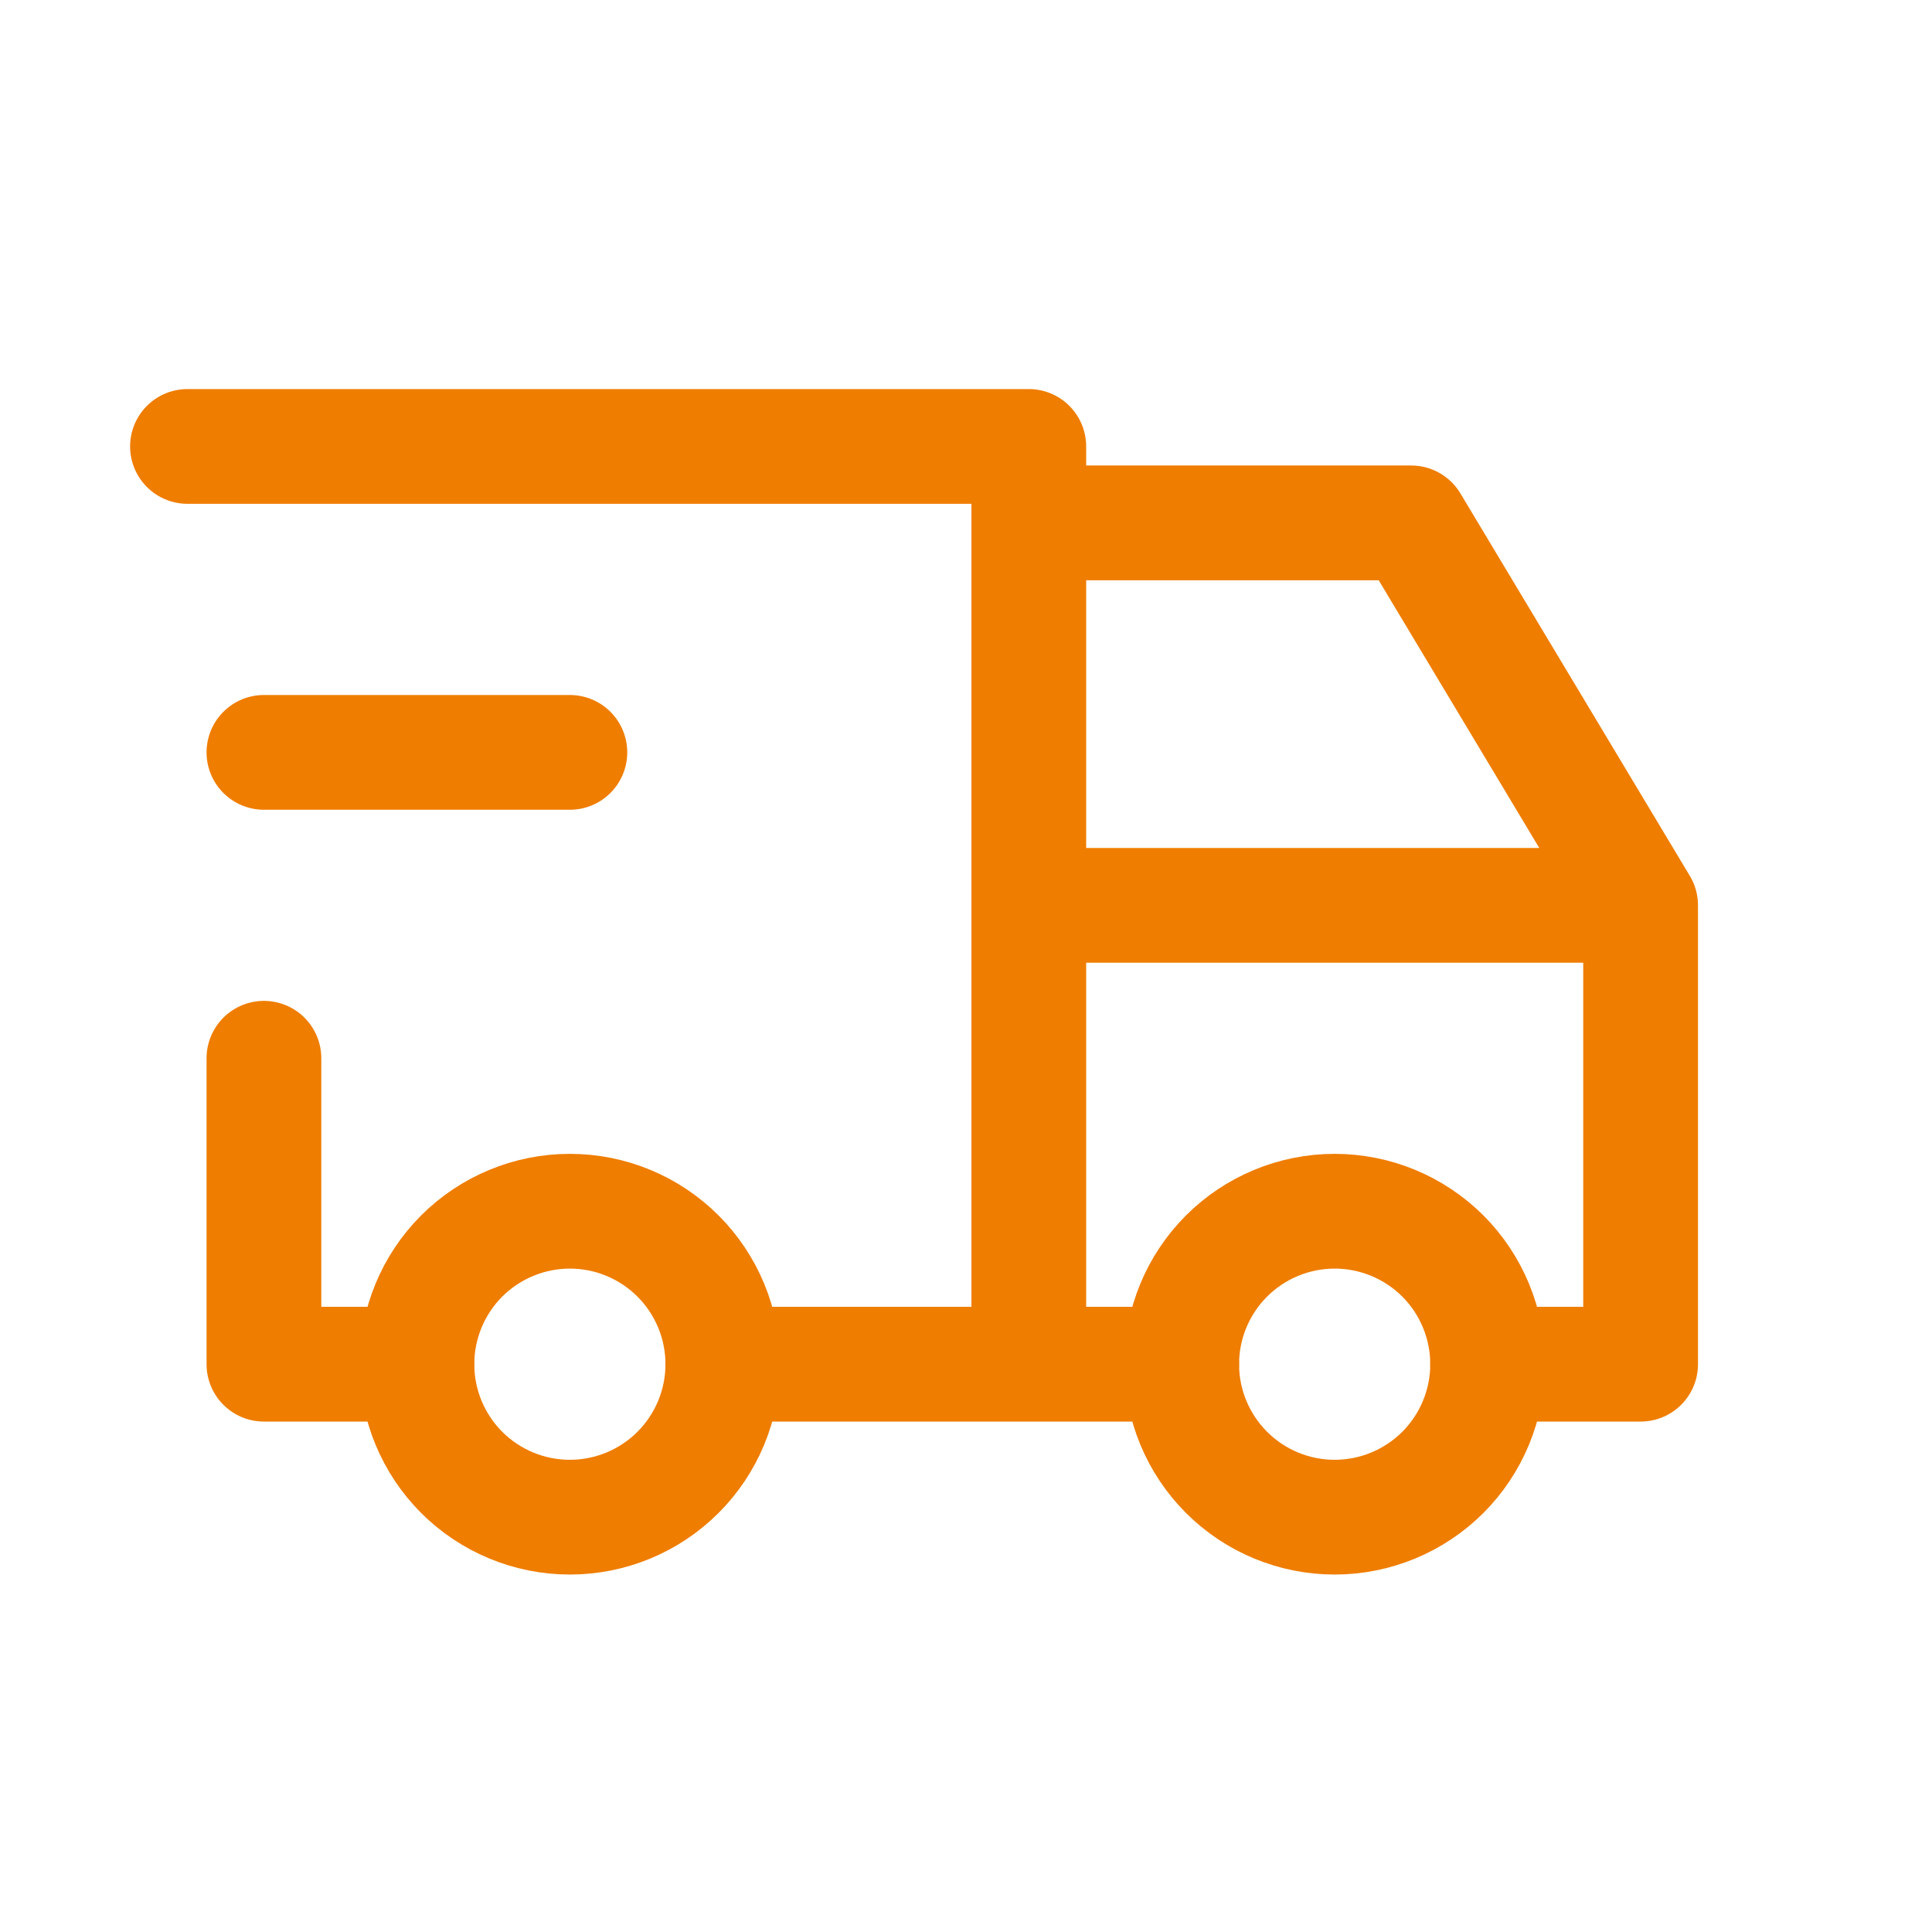
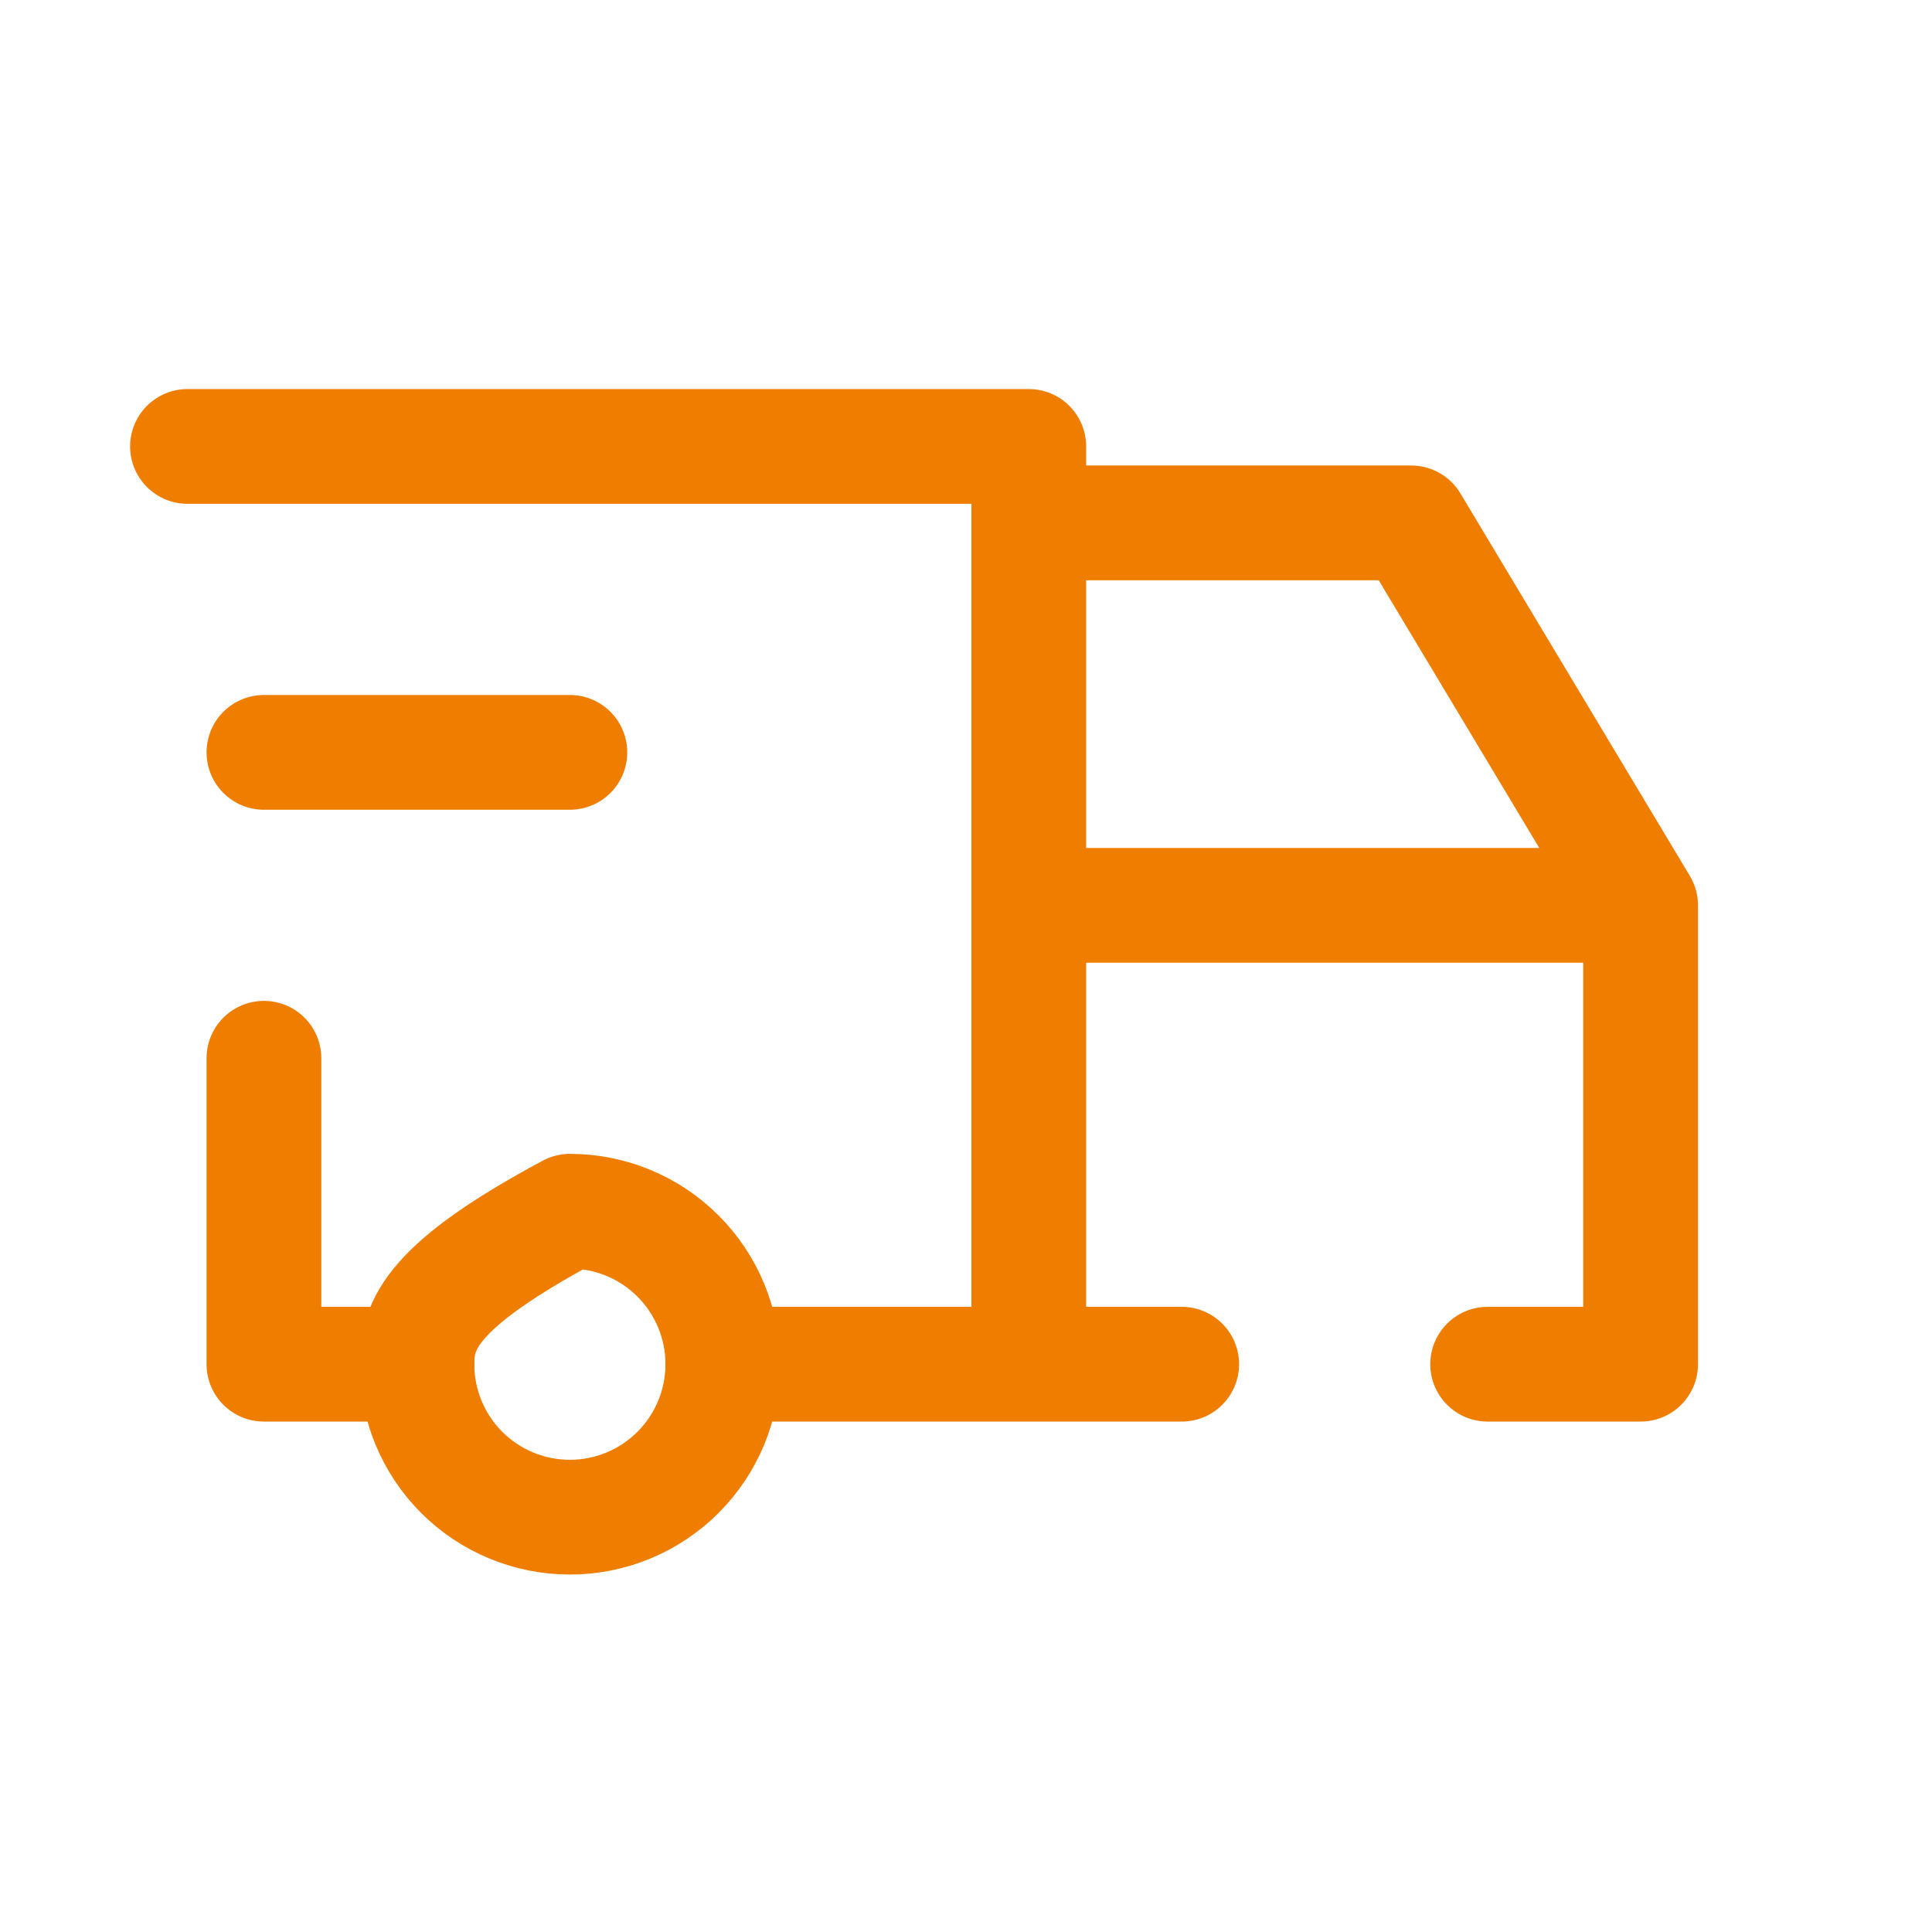
<svg xmlns="http://www.w3.org/2000/svg" width="28" height="28" viewBox="0 0 28 28" fill="none">
  <g clip-path="url(#clip0_189_5357)">
-     <path d="M6.042 19.771C6.042 20.359 6.276 20.923 6.691 21.339C7.107 21.754 7.671 21.988 8.259 21.988C8.847 21.988 9.411 21.754 9.826 21.339C10.242 20.923 10.476 20.359 10.476 19.771C10.476 19.183 10.242 18.619 9.826 18.203C9.411 17.788 8.847 17.554 8.259 17.554C7.671 17.554 7.107 17.788 6.691 18.203C6.276 18.619 6.042 19.183 6.042 19.771Z" stroke="#EF7D00" stroke-width="1.663" stroke-linecap="round" stroke-linejoin="round" />
-     <path d="M17.126 19.771C17.126 20.359 17.36 20.923 17.776 21.339C18.191 21.754 18.755 21.988 19.343 21.988C19.931 21.988 20.495 21.754 20.911 21.339C21.326 20.923 21.56 20.359 21.56 19.771C21.56 19.183 21.326 18.619 20.911 18.203C20.495 17.788 19.931 17.554 19.343 17.554C18.755 17.554 18.191 17.788 17.776 18.203C17.36 18.619 17.126 19.183 17.126 19.771Z" stroke="#EF7D00" stroke-width="1.663" stroke-linecap="round" stroke-linejoin="round" />
+     <path d="M6.042 19.771C6.042 20.359 6.276 20.923 6.691 21.339C7.107 21.754 7.671 21.988 8.259 21.988C8.847 21.988 9.411 21.754 9.826 21.339C10.242 20.923 10.476 20.359 10.476 19.771C10.476 19.183 10.242 18.619 9.826 18.203C9.411 17.788 8.847 17.554 8.259 17.554C6.276 18.619 6.042 19.183 6.042 19.771Z" stroke="#EF7D00" stroke-width="1.663" stroke-linecap="round" stroke-linejoin="round" />
    <path d="M6.042 19.771H3.825V15.337M2.717 6.47H14.91V19.771M10.476 19.771H17.126M21.56 19.771H23.777V13.121M23.777 13.121H14.91M23.777 13.121L20.452 7.578H14.91" stroke="#EF7D00" stroke-width="1.663" stroke-linecap="round" stroke-linejoin="round" />
    <path d="M3.825 10.904H8.259" stroke="#EF7D00" stroke-width="1.663" stroke-linecap="round" stroke-linejoin="round" />
  </g>
  <defs>
    <clipPath id="clip0_189_5357">
      <rect width="26.602" height="26.602" fill="white" transform="translate(0.5 0.928)" />
    </clipPath>
  </defs>
</svg>